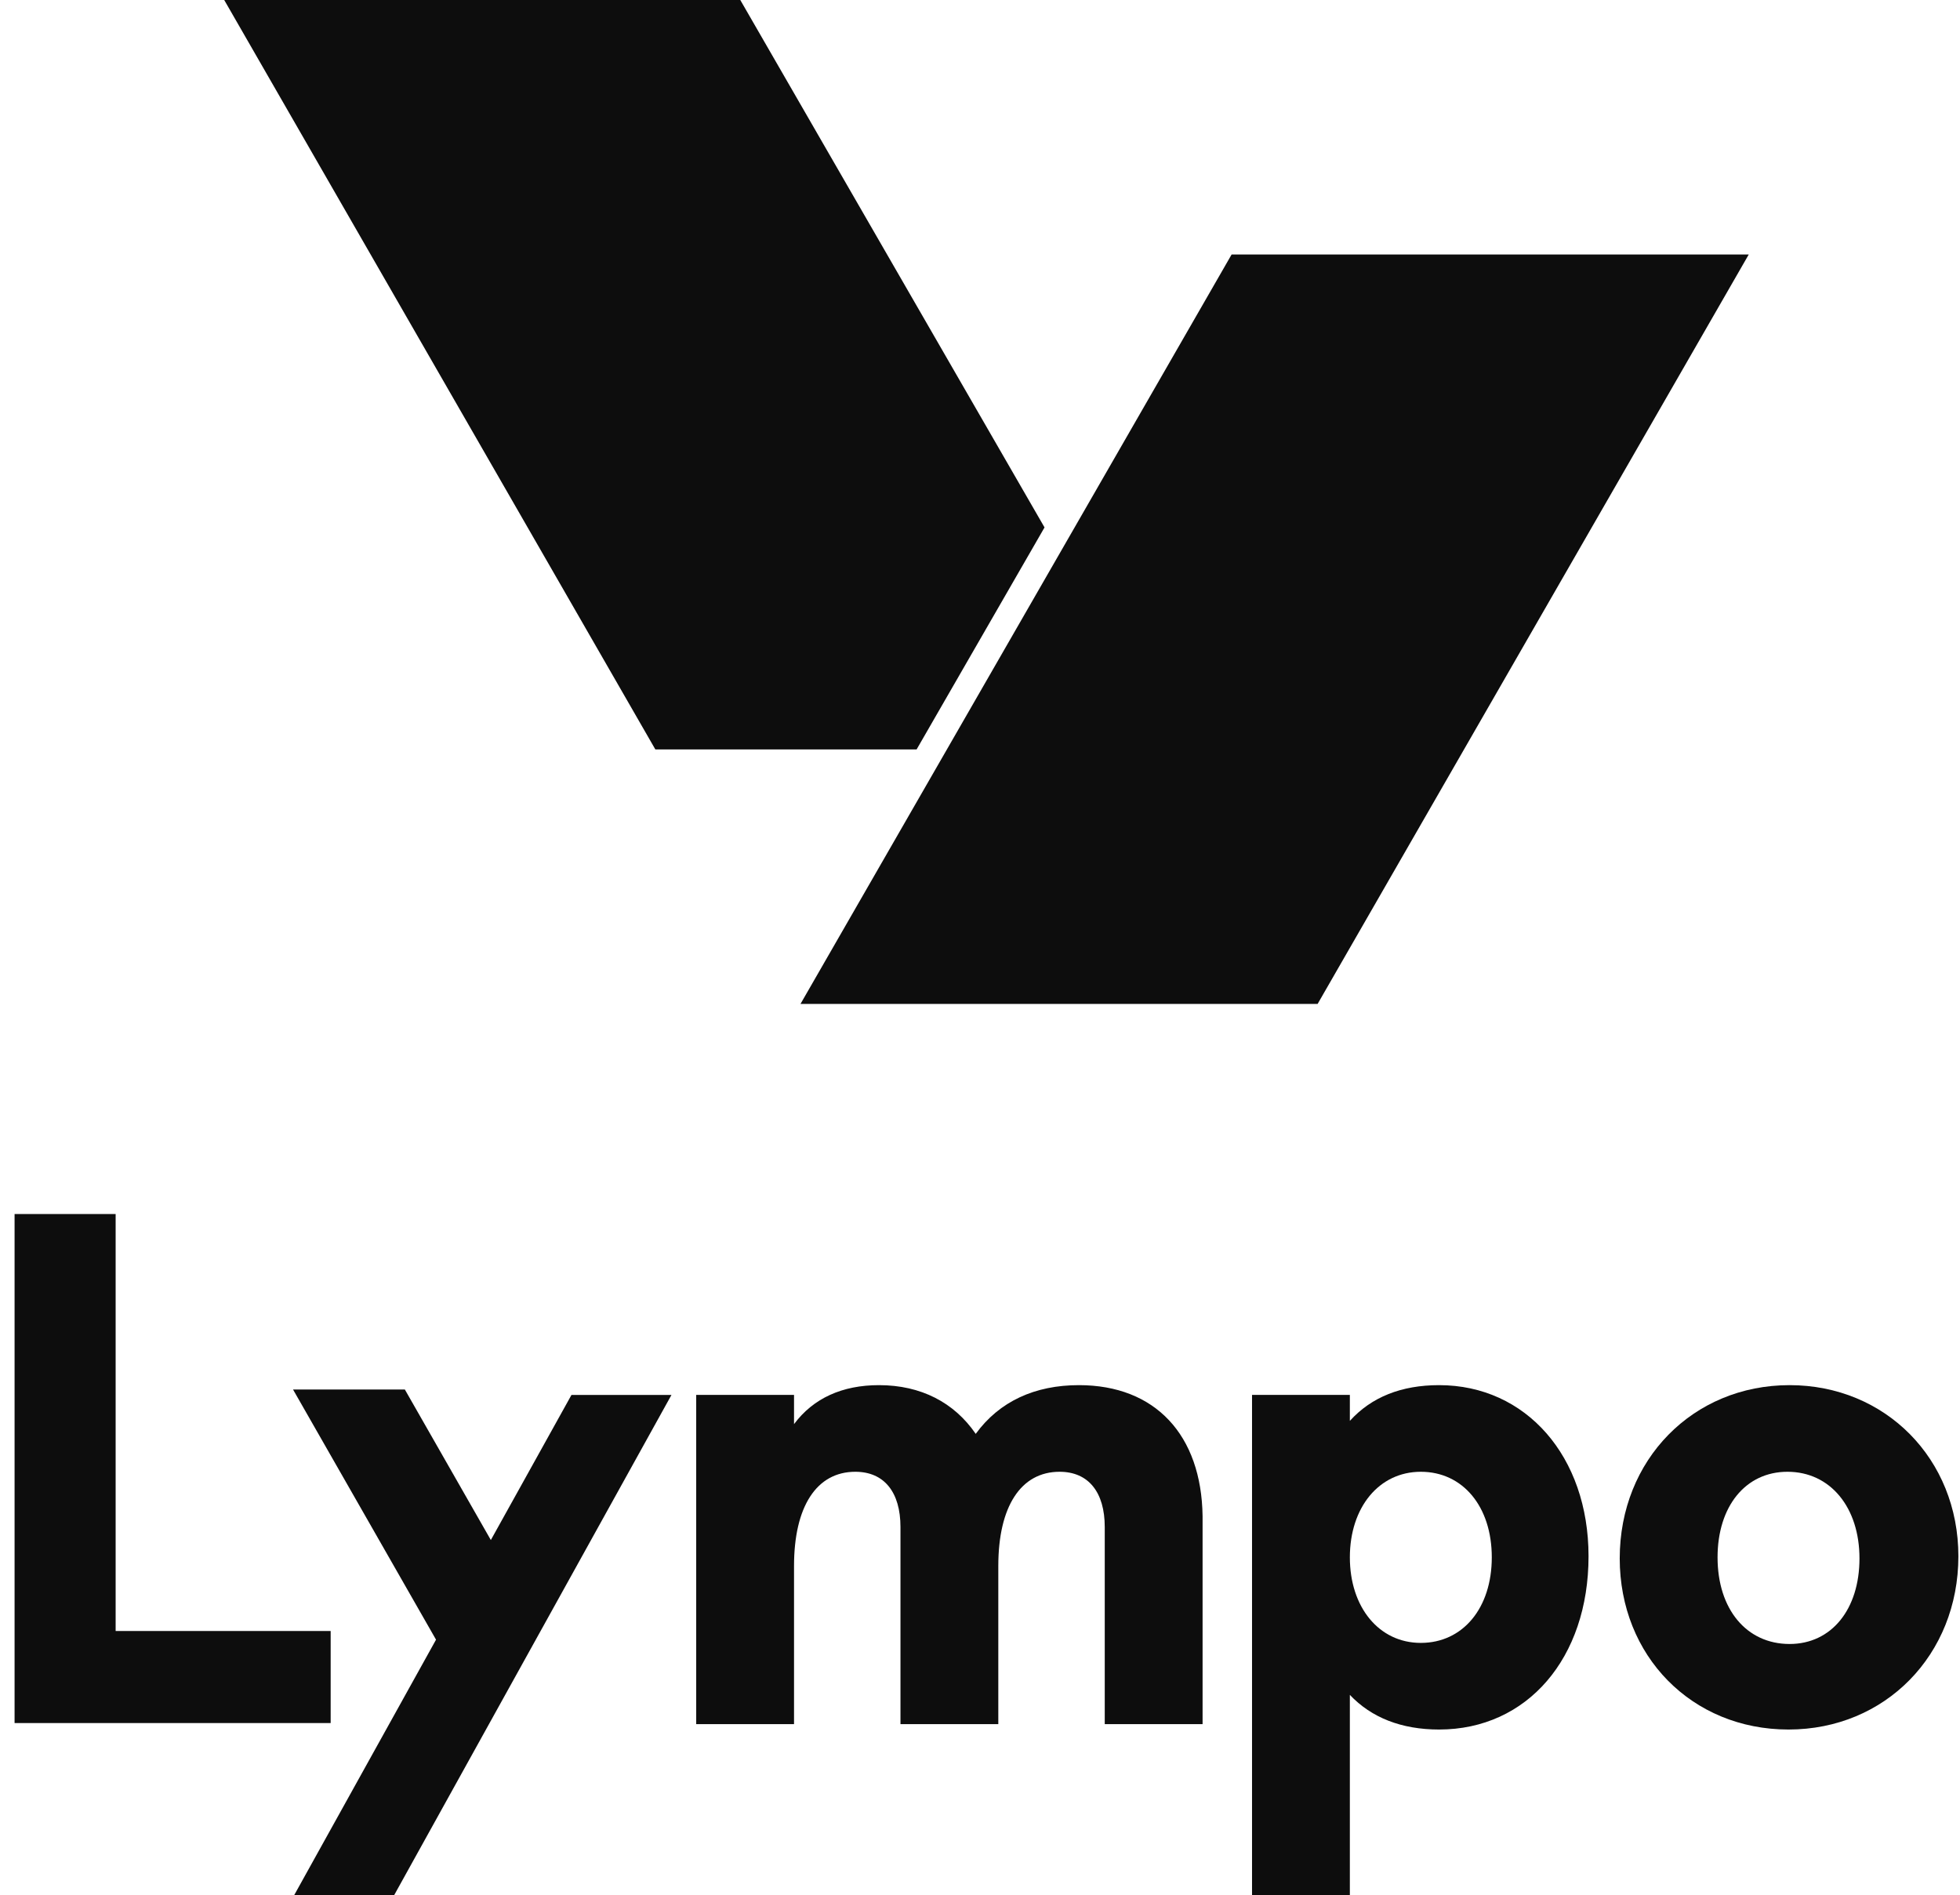
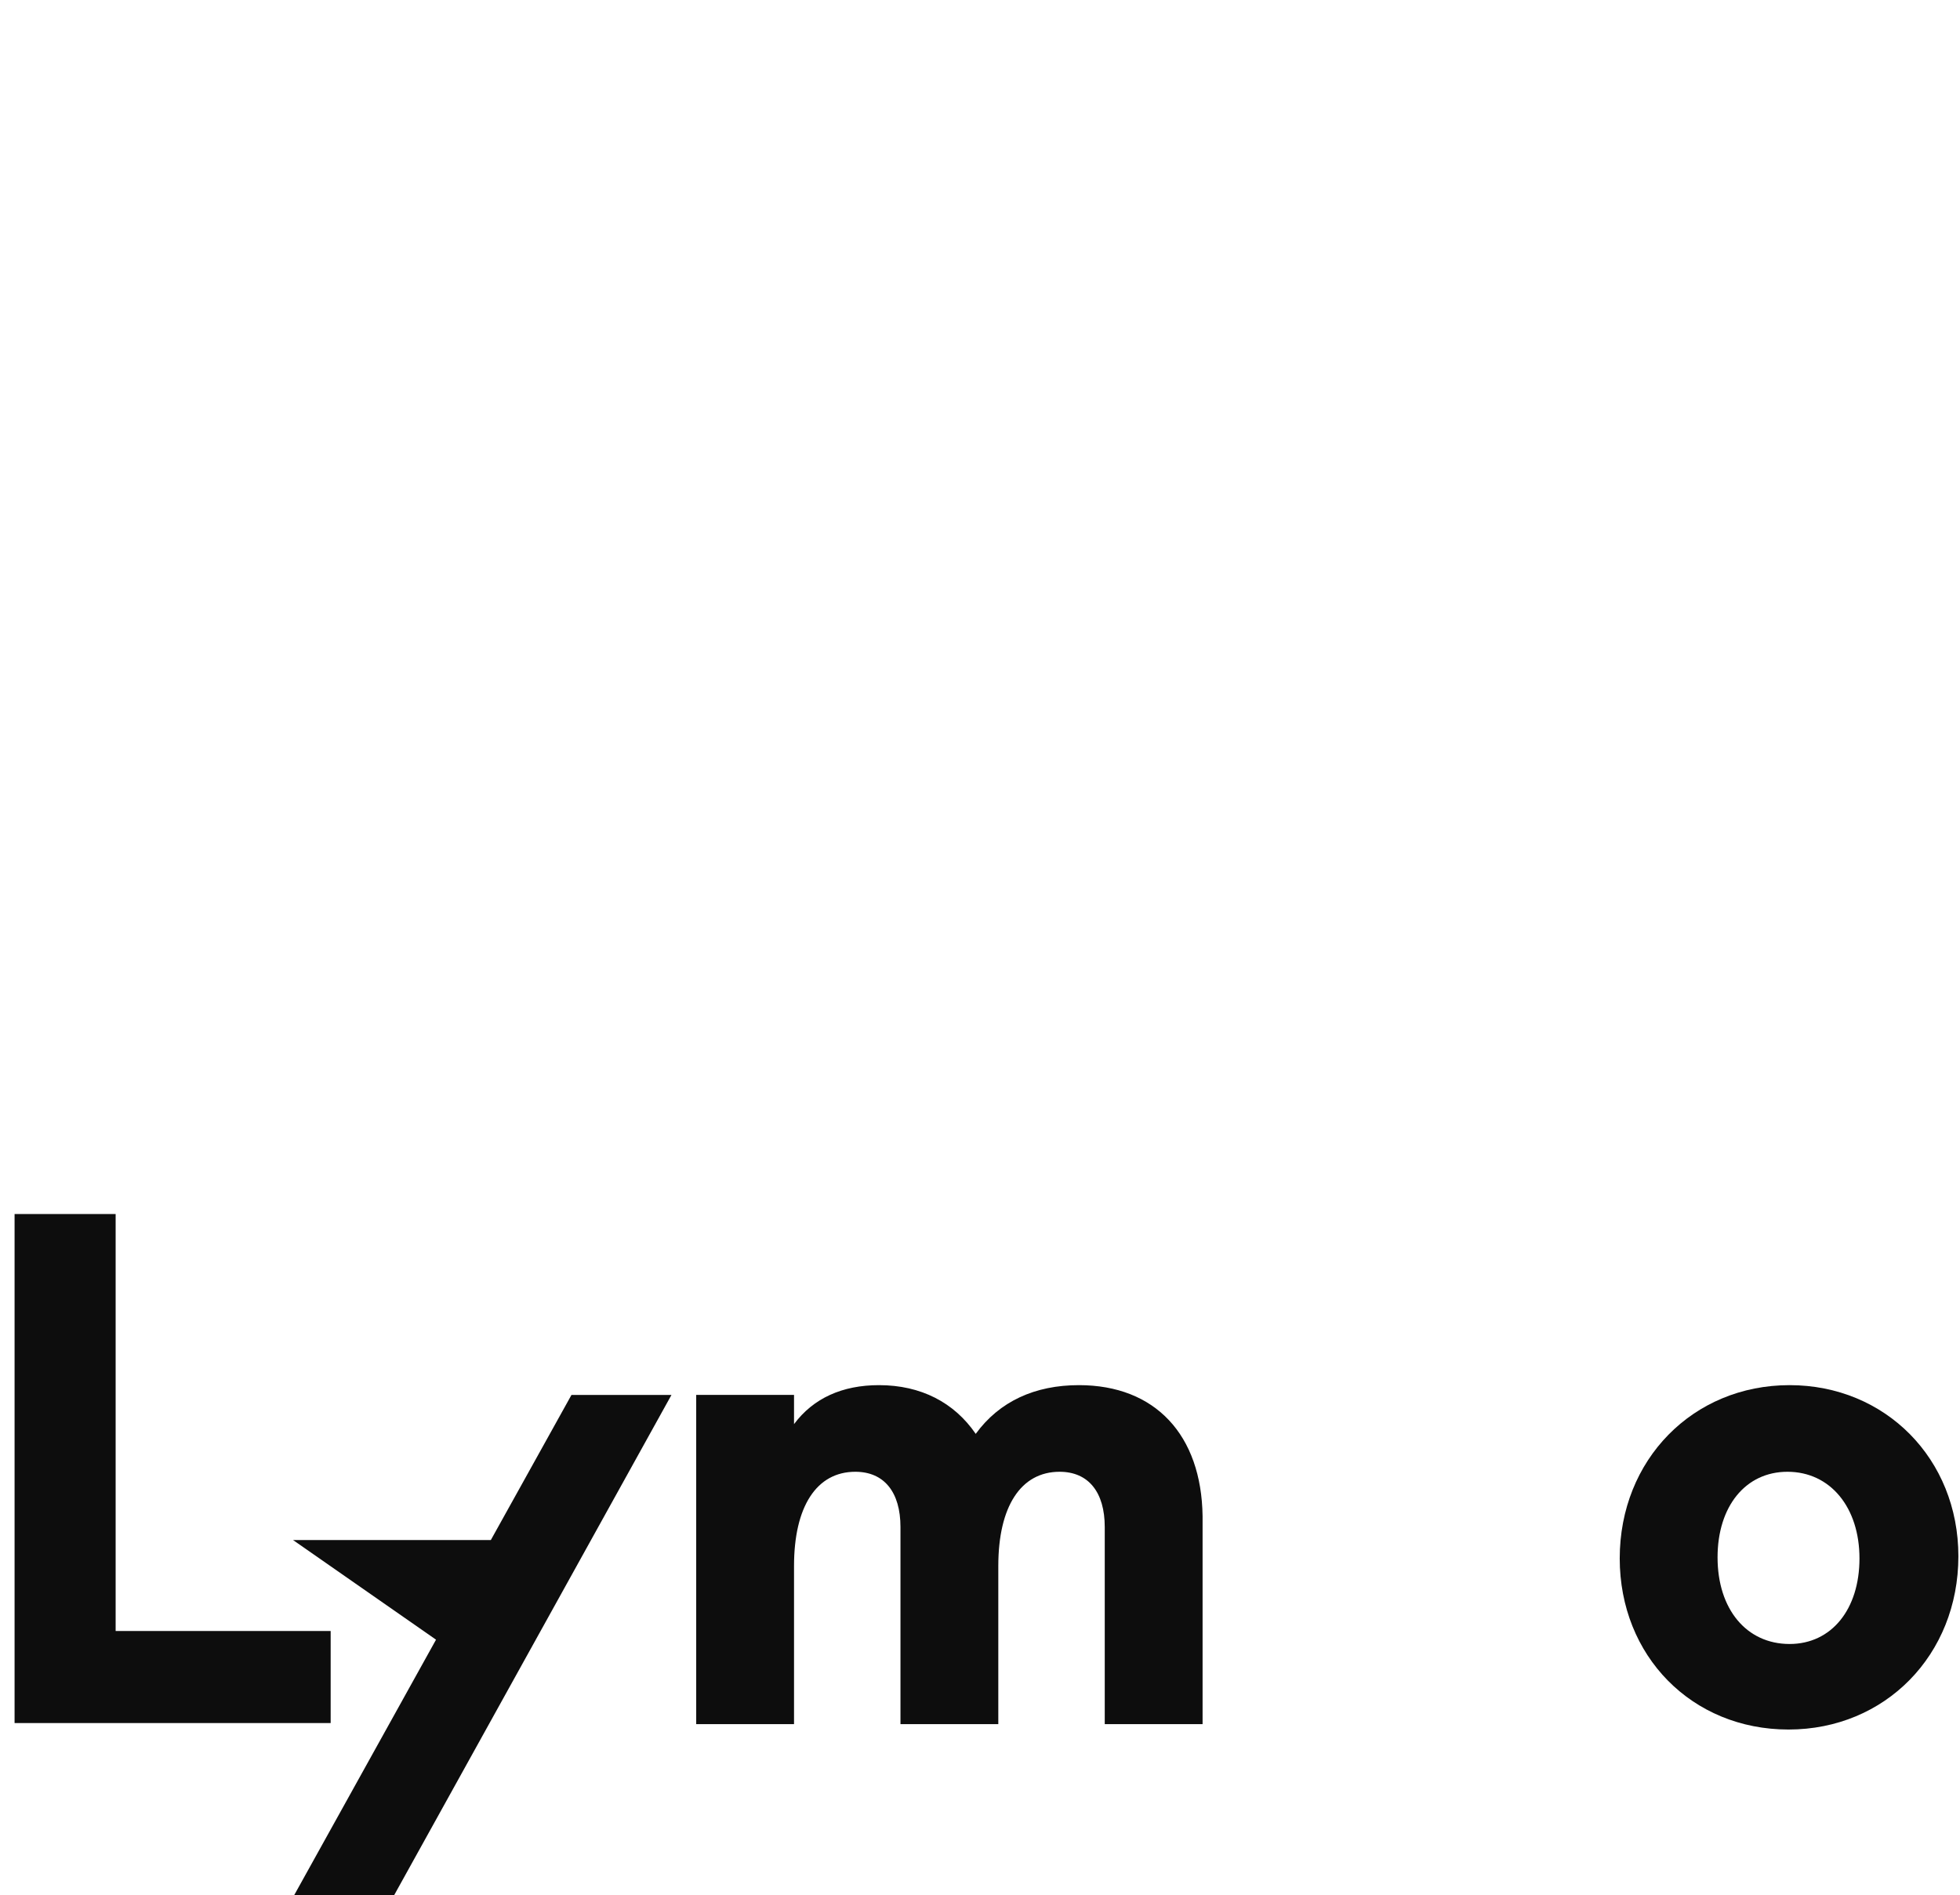
<svg xmlns="http://www.w3.org/2000/svg" width="121" height="117" viewBox="0 0 121 117" fill="none">
  <path d="M20.413 100.685H7.139V74.945H0.9V106.368H20.413V100.685Z" fill="#0D0D0D" />
  <path d="M66.608 85.508C63.887 85.508 61.696 86.511 60.236 88.516C58.909 86.578 56.851 85.508 54.263 85.508C52.006 85.508 50.214 86.31 49.019 87.915V86.109H42.98V106.434H49.019V96.673C49.019 92.996 50.413 90.856 52.803 90.856C54.594 90.856 55.59 92.127 55.59 94.266V106.434H61.63V96.673C61.63 92.996 63.024 90.856 65.413 90.856C67.205 90.856 68.201 92.127 68.201 94.266V106.434H74.241V93.597C74.174 88.583 71.32 85.508 66.608 85.508Z" fill="#0D0D0D" />
-   <path d="M88.842 85.508C86.519 85.508 84.661 86.243 83.333 87.714V86.109H77.294V116.998H83.333V104.629C84.661 106.033 86.519 106.768 88.842 106.768C94.285 106.768 98.068 102.356 98.068 96.071C98.068 89.92 94.218 85.508 88.842 85.508ZM92.095 96.138C92.095 99.28 90.302 101.42 87.714 101.42C85.126 101.42 83.333 99.213 83.333 96.138C83.333 93.063 85.126 90.856 87.714 90.856C90.302 90.856 92.095 92.996 92.095 96.138Z" fill="#0D0D0D" />
  <path d="M110.48 85.508C104.506 85.508 99.993 90.121 99.993 96.205C99.993 102.222 104.44 106.768 110.413 106.768C116.387 106.768 120.9 102.155 120.9 96.071C120.9 90.054 116.387 85.508 110.48 85.508ZM114.794 96.205C114.794 99.347 113.068 101.487 110.48 101.487C107.825 101.487 106.033 99.347 106.033 96.138C106.033 92.996 107.758 90.856 110.347 90.856C113.002 90.856 114.794 93.063 114.794 96.205Z" fill="#0D0D0D" />
-   <path d="M30.302 95.07L24.993 85.777H18.09L26.918 101.221L18.157 117H24.329L41.453 86.112H35.28L30.302 95.07Z" fill="#0D0D0D" />
-   <path d="M64.484 32.559L45.701 0H13.842L40.458 46.265H56.586L64.484 32.559Z" fill="#0D0D0D" />
-   <path d="M107.958 15.711H76.033L49.418 61.976H81.342L107.958 15.711Z" fill="#0D0D0D" />
+   <path d="M30.302 95.07H18.09L26.918 101.221L18.157 117H24.329L41.453 86.112H35.28L30.302 95.07Z" fill="#0D0D0D" />
</svg>